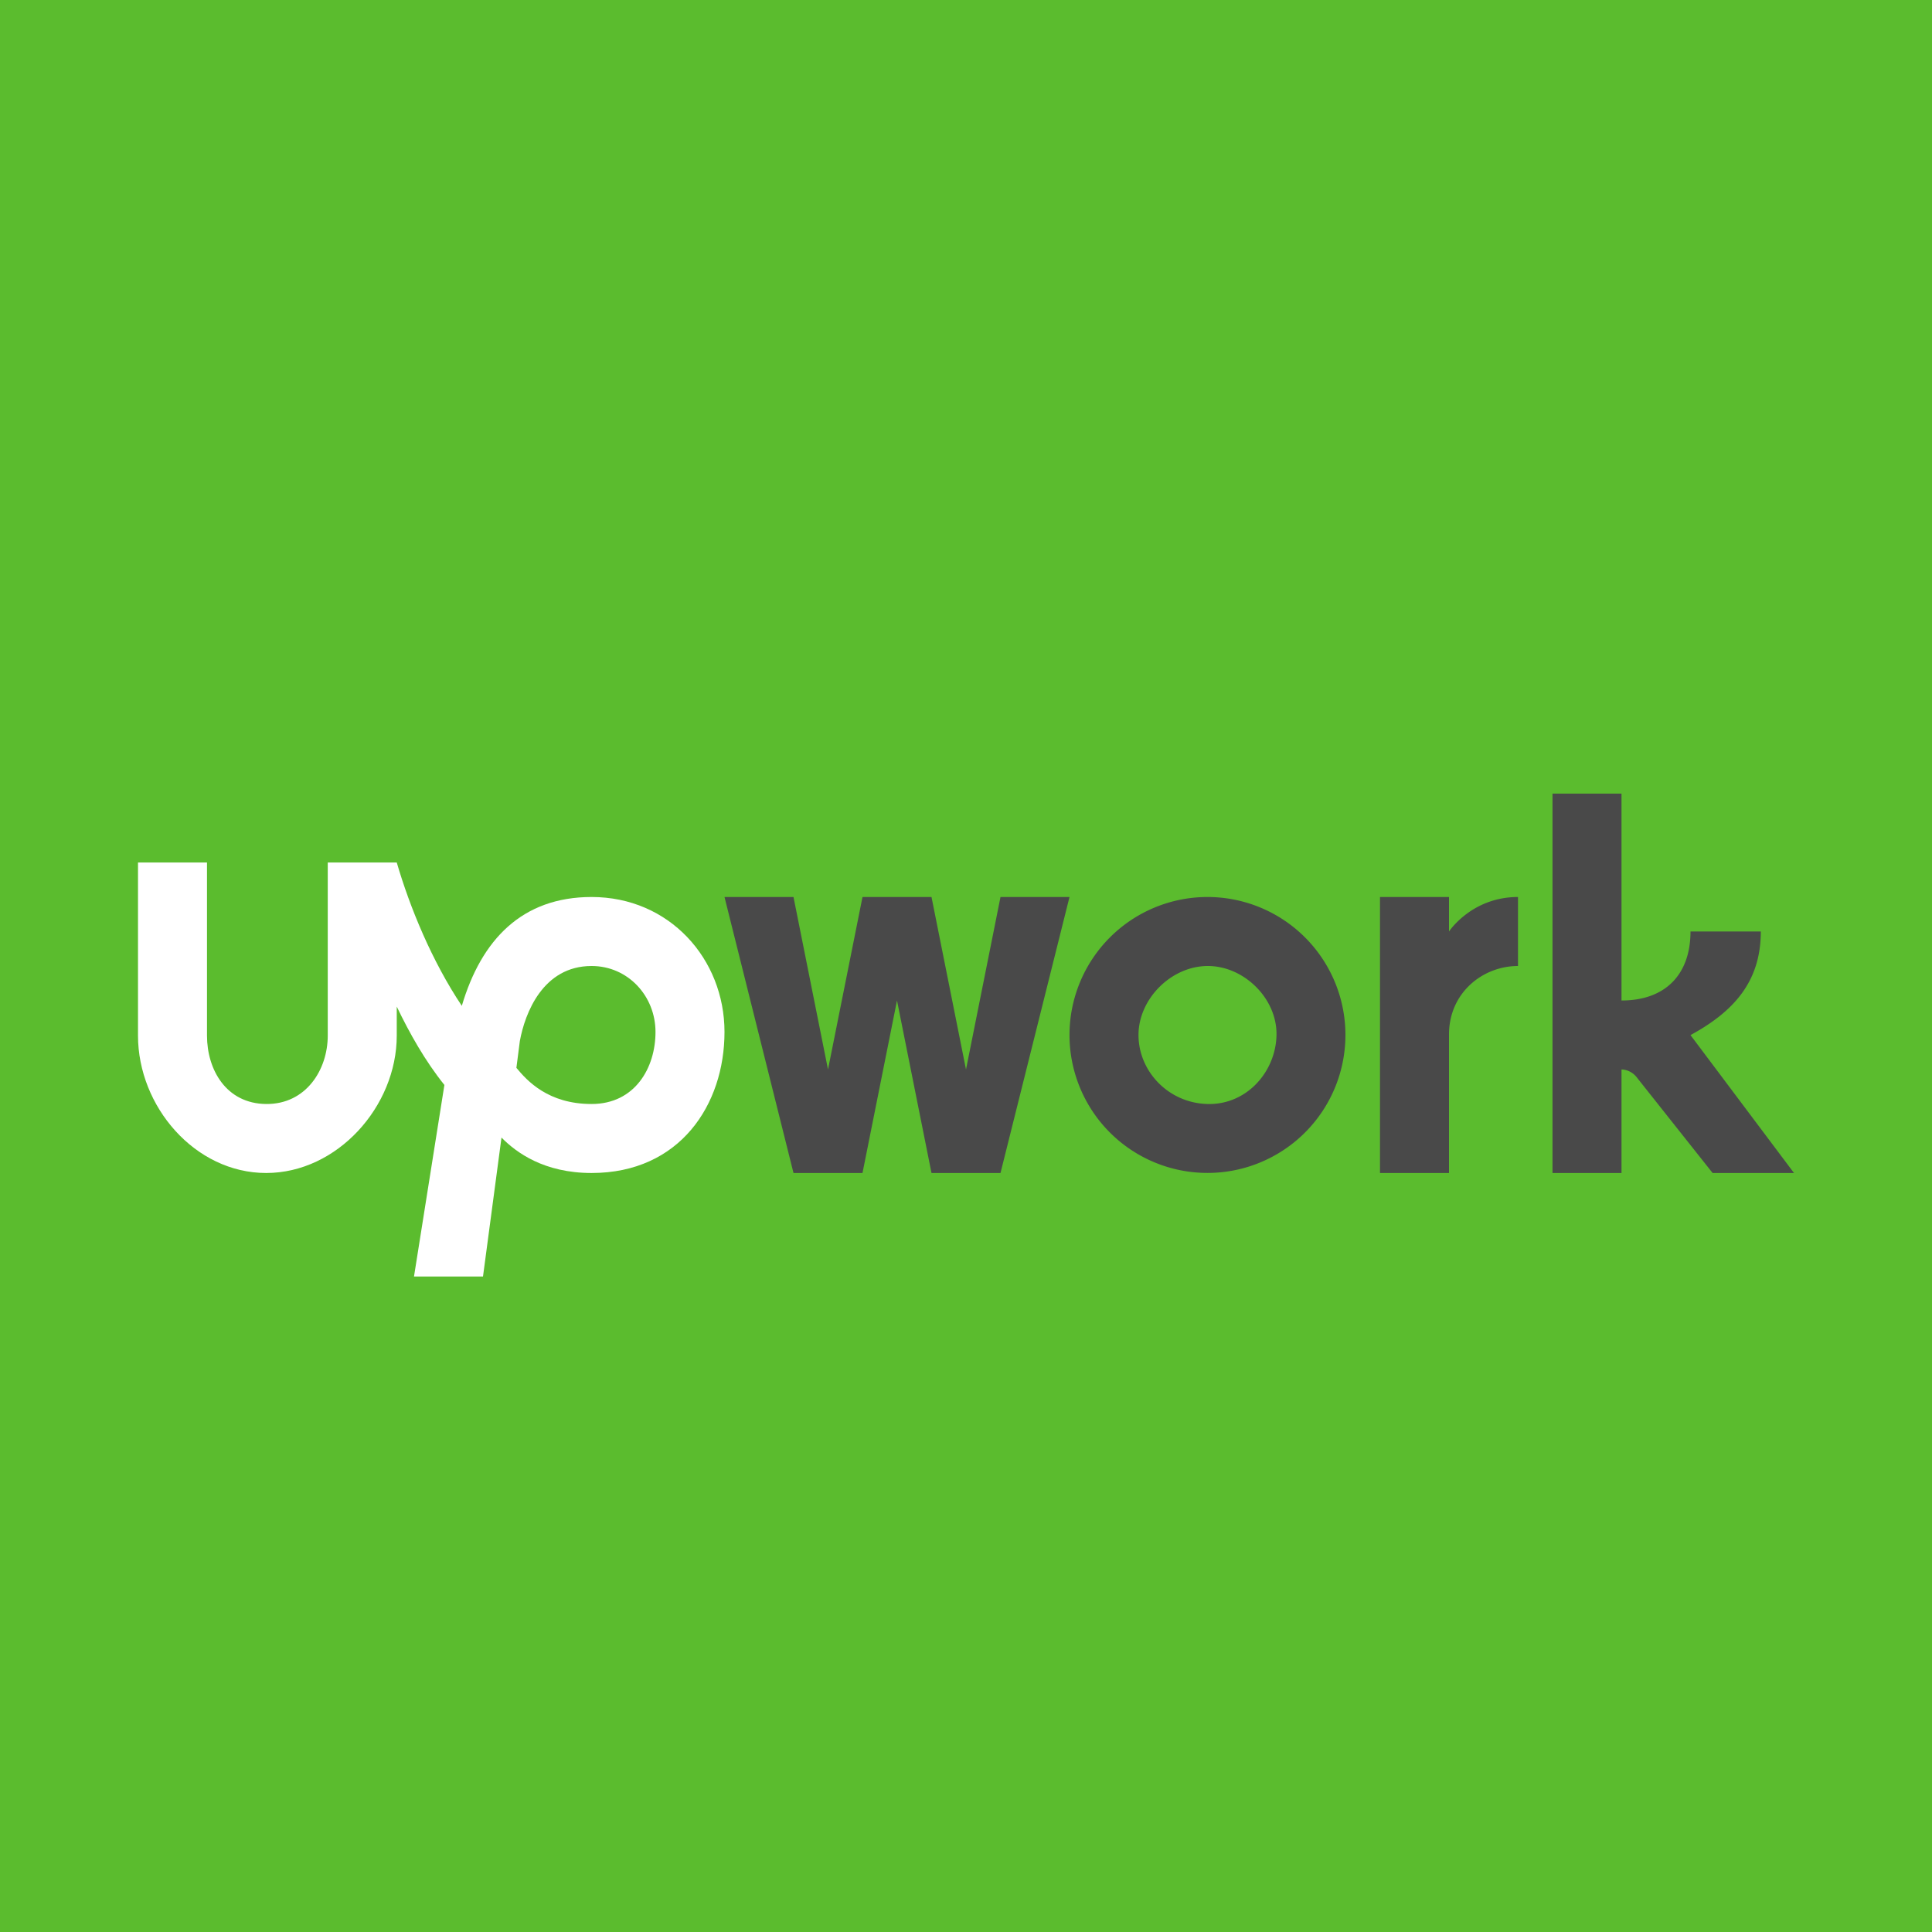
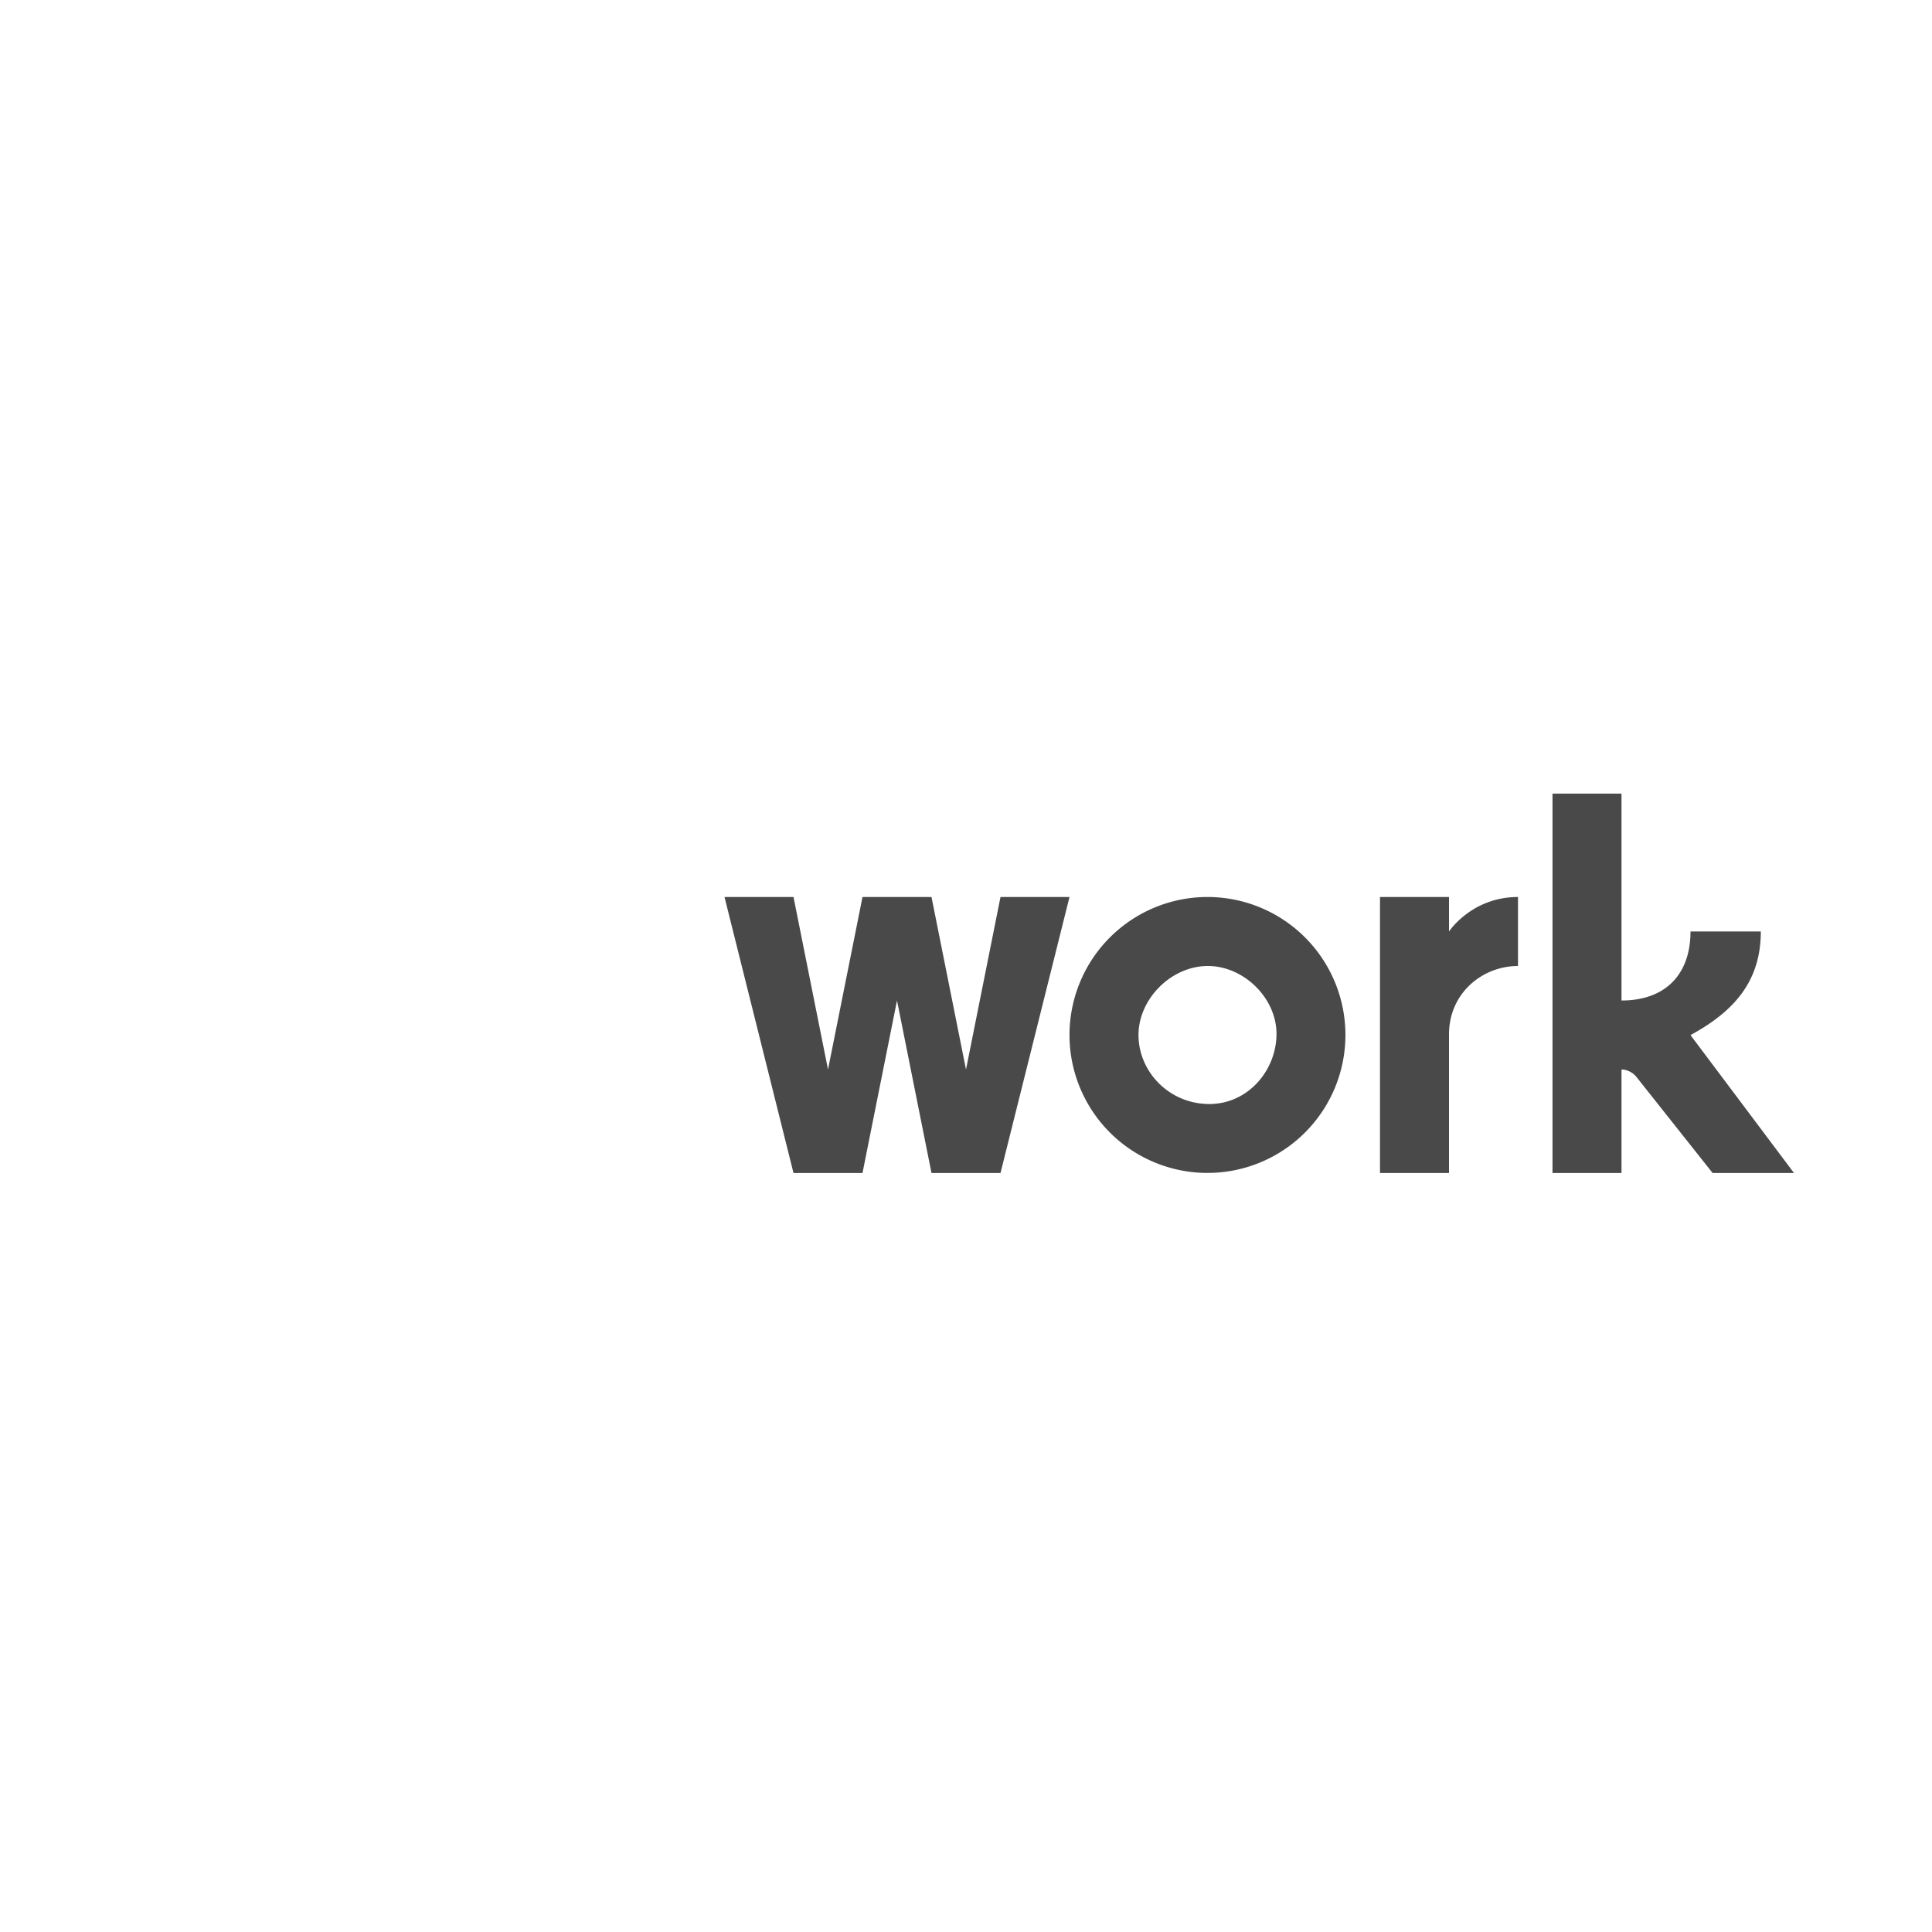
<svg xmlns="http://www.w3.org/2000/svg" width="56" height="56">
-   <path fill="#5BBC2E" d="M0 0h56v56H0z" />
  <path d="M34.998 32C33.855 31.969 33 31.043 33 30c0-1.044.944-1.993 1.998-2 1.053-.007 2.021.939 2.002 2-.019 1.06-.86 2.031-2.002 2zm0-6A4 4 0 0031 30a3.999 3.999 0 103.998-4zM44 28c-1.022 0-2 .776-2 1.985V34h-2v-8h2v1s.656-1 2-1v2zM27 26l1 5 1-5h2l-2 8h-2l-1-5-1 5h-2l-2-8h2l1 5 1-5h2zM49 30.003c1.237-.674 2.038-1.536 2.038-3.003H49c0 1.237-.72 2-2 2v-5.997h-2V34h2v-3c.17 0 .341.094.441.226l2.2 2.774H52l-3-3.997z" fill="#494949" />
-   <path d="M17.148 32c-1.257 0-1.867-.67-2.18-1.048l.1-.777c.147-.806.669-2.175 2.08-2.175 1.055 0 1.852.871 1.852 1.912 0 1.04-.596 2.088-1.852 2.088zm0-6c-2.018 0-3.195 1.239-3.762 3.155-.864-1.293-1.504-2.847-1.886-4.155h-2v5.017c0 .99-.63 1.994-1.786 1.983C6.557 31.989 6 31.007 6 30.017V25H4v5.017C4 32.07 5.65 34 7.714 34c2.063 0 3.786-1.93 3.786-3.983v-.84c.375.78.82 1.571 1.381 2.271L12 37h2l.536-4.027c.432.438 1.237 1.027 2.612 1.027C19.7 34 21 32.026 21 29.912 21 27.797 19.405 26 17.148 26z" fill="#fff" />
</svg>